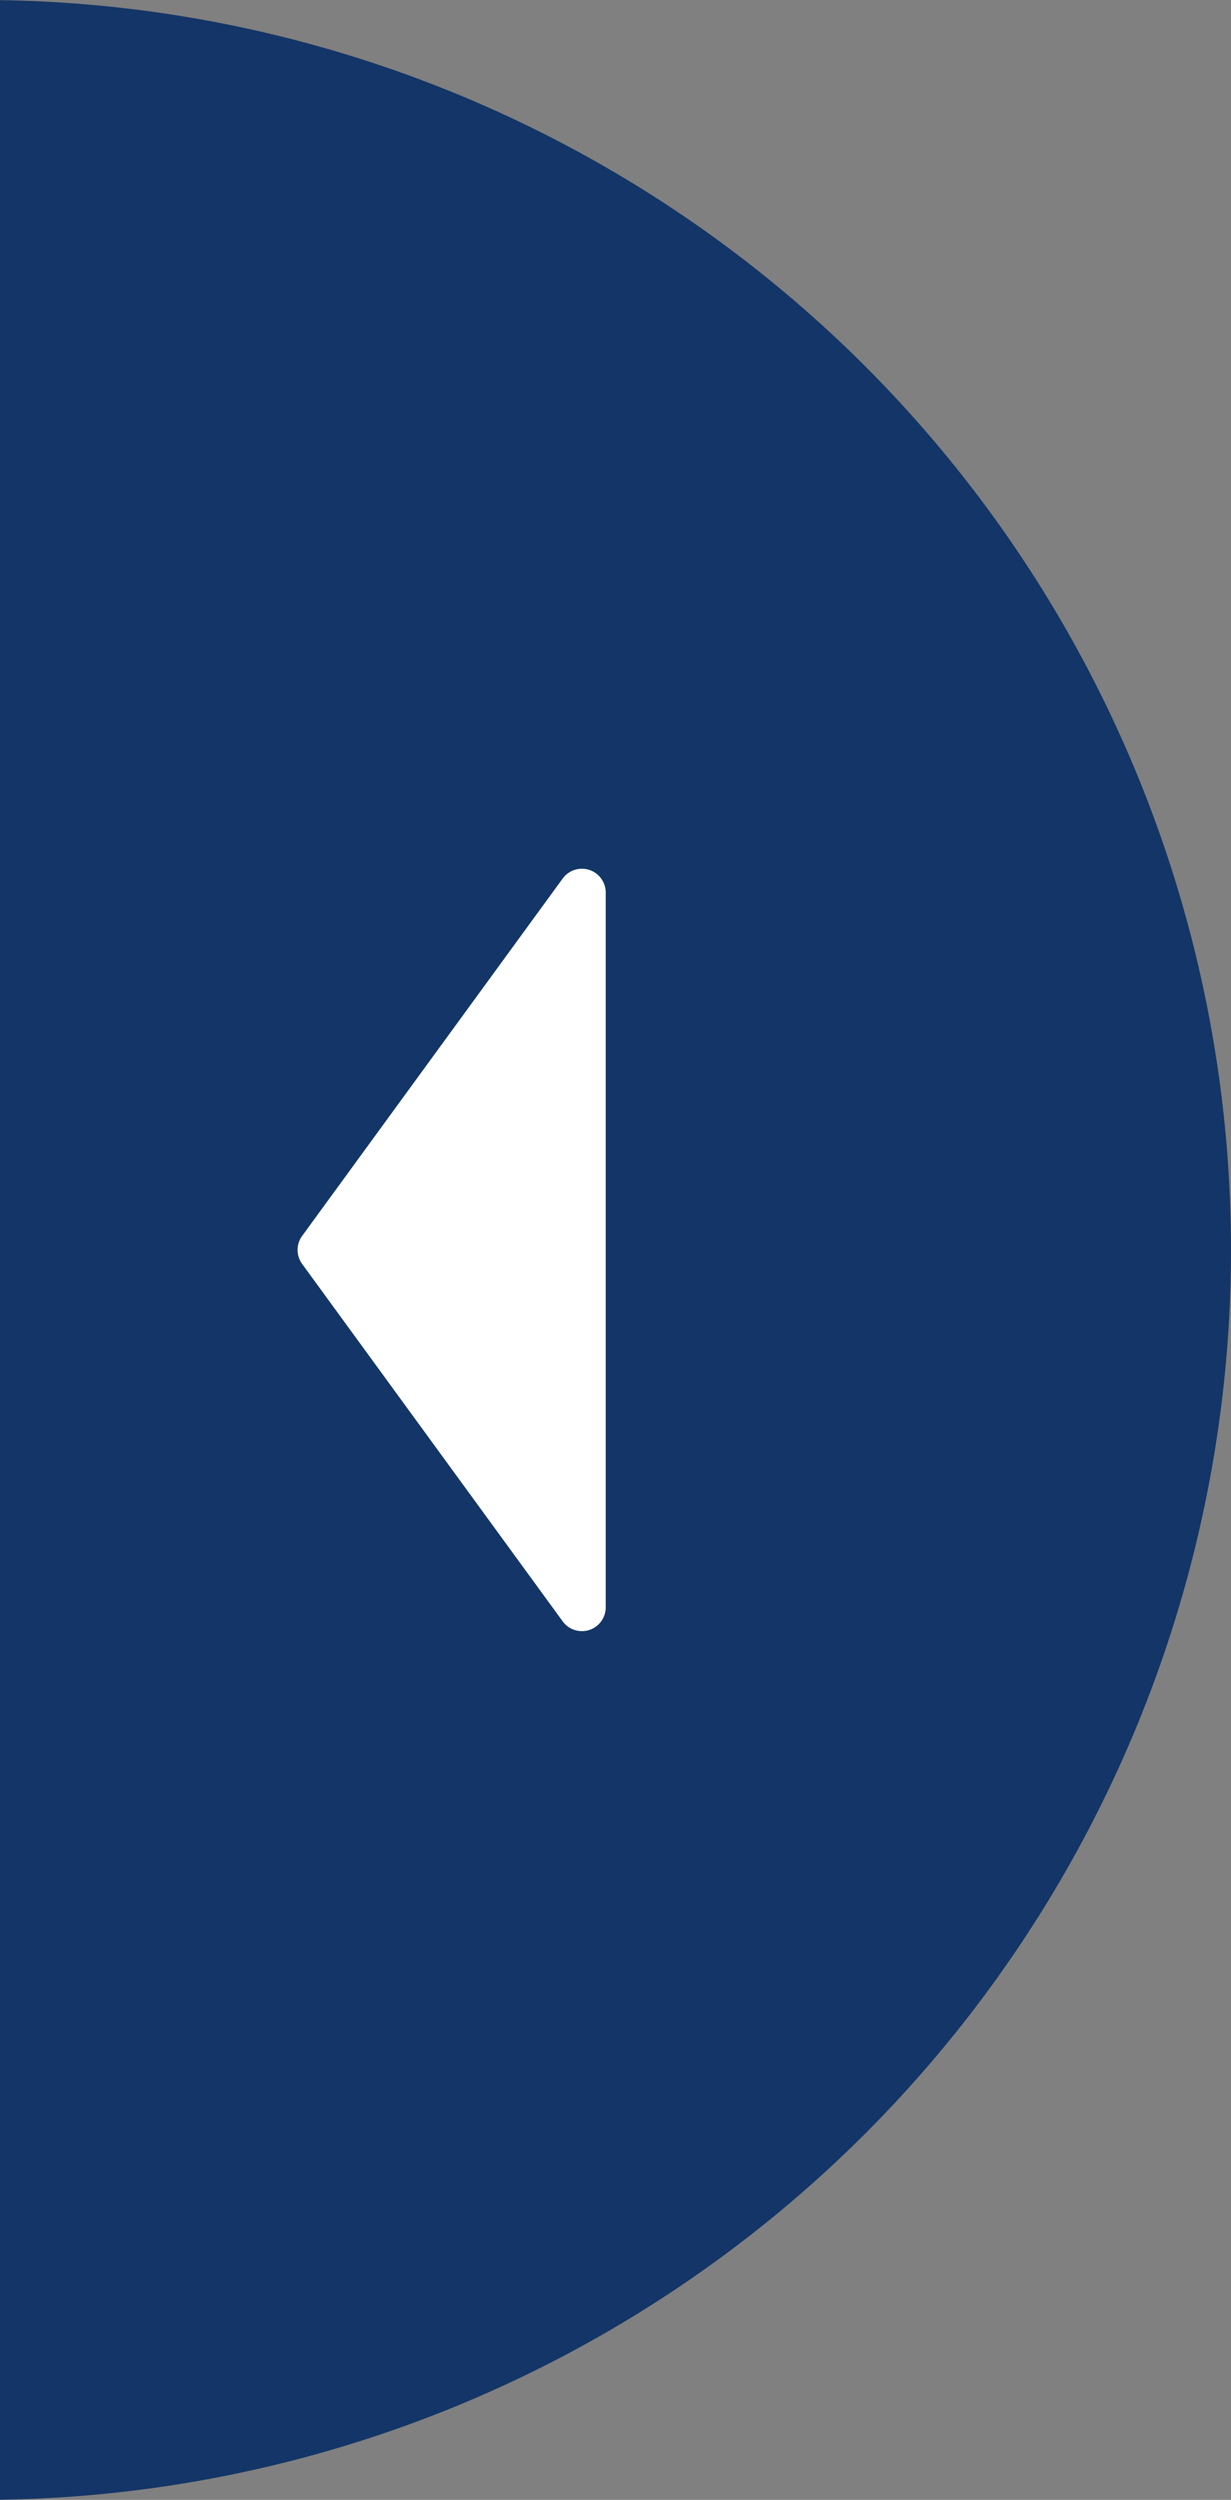
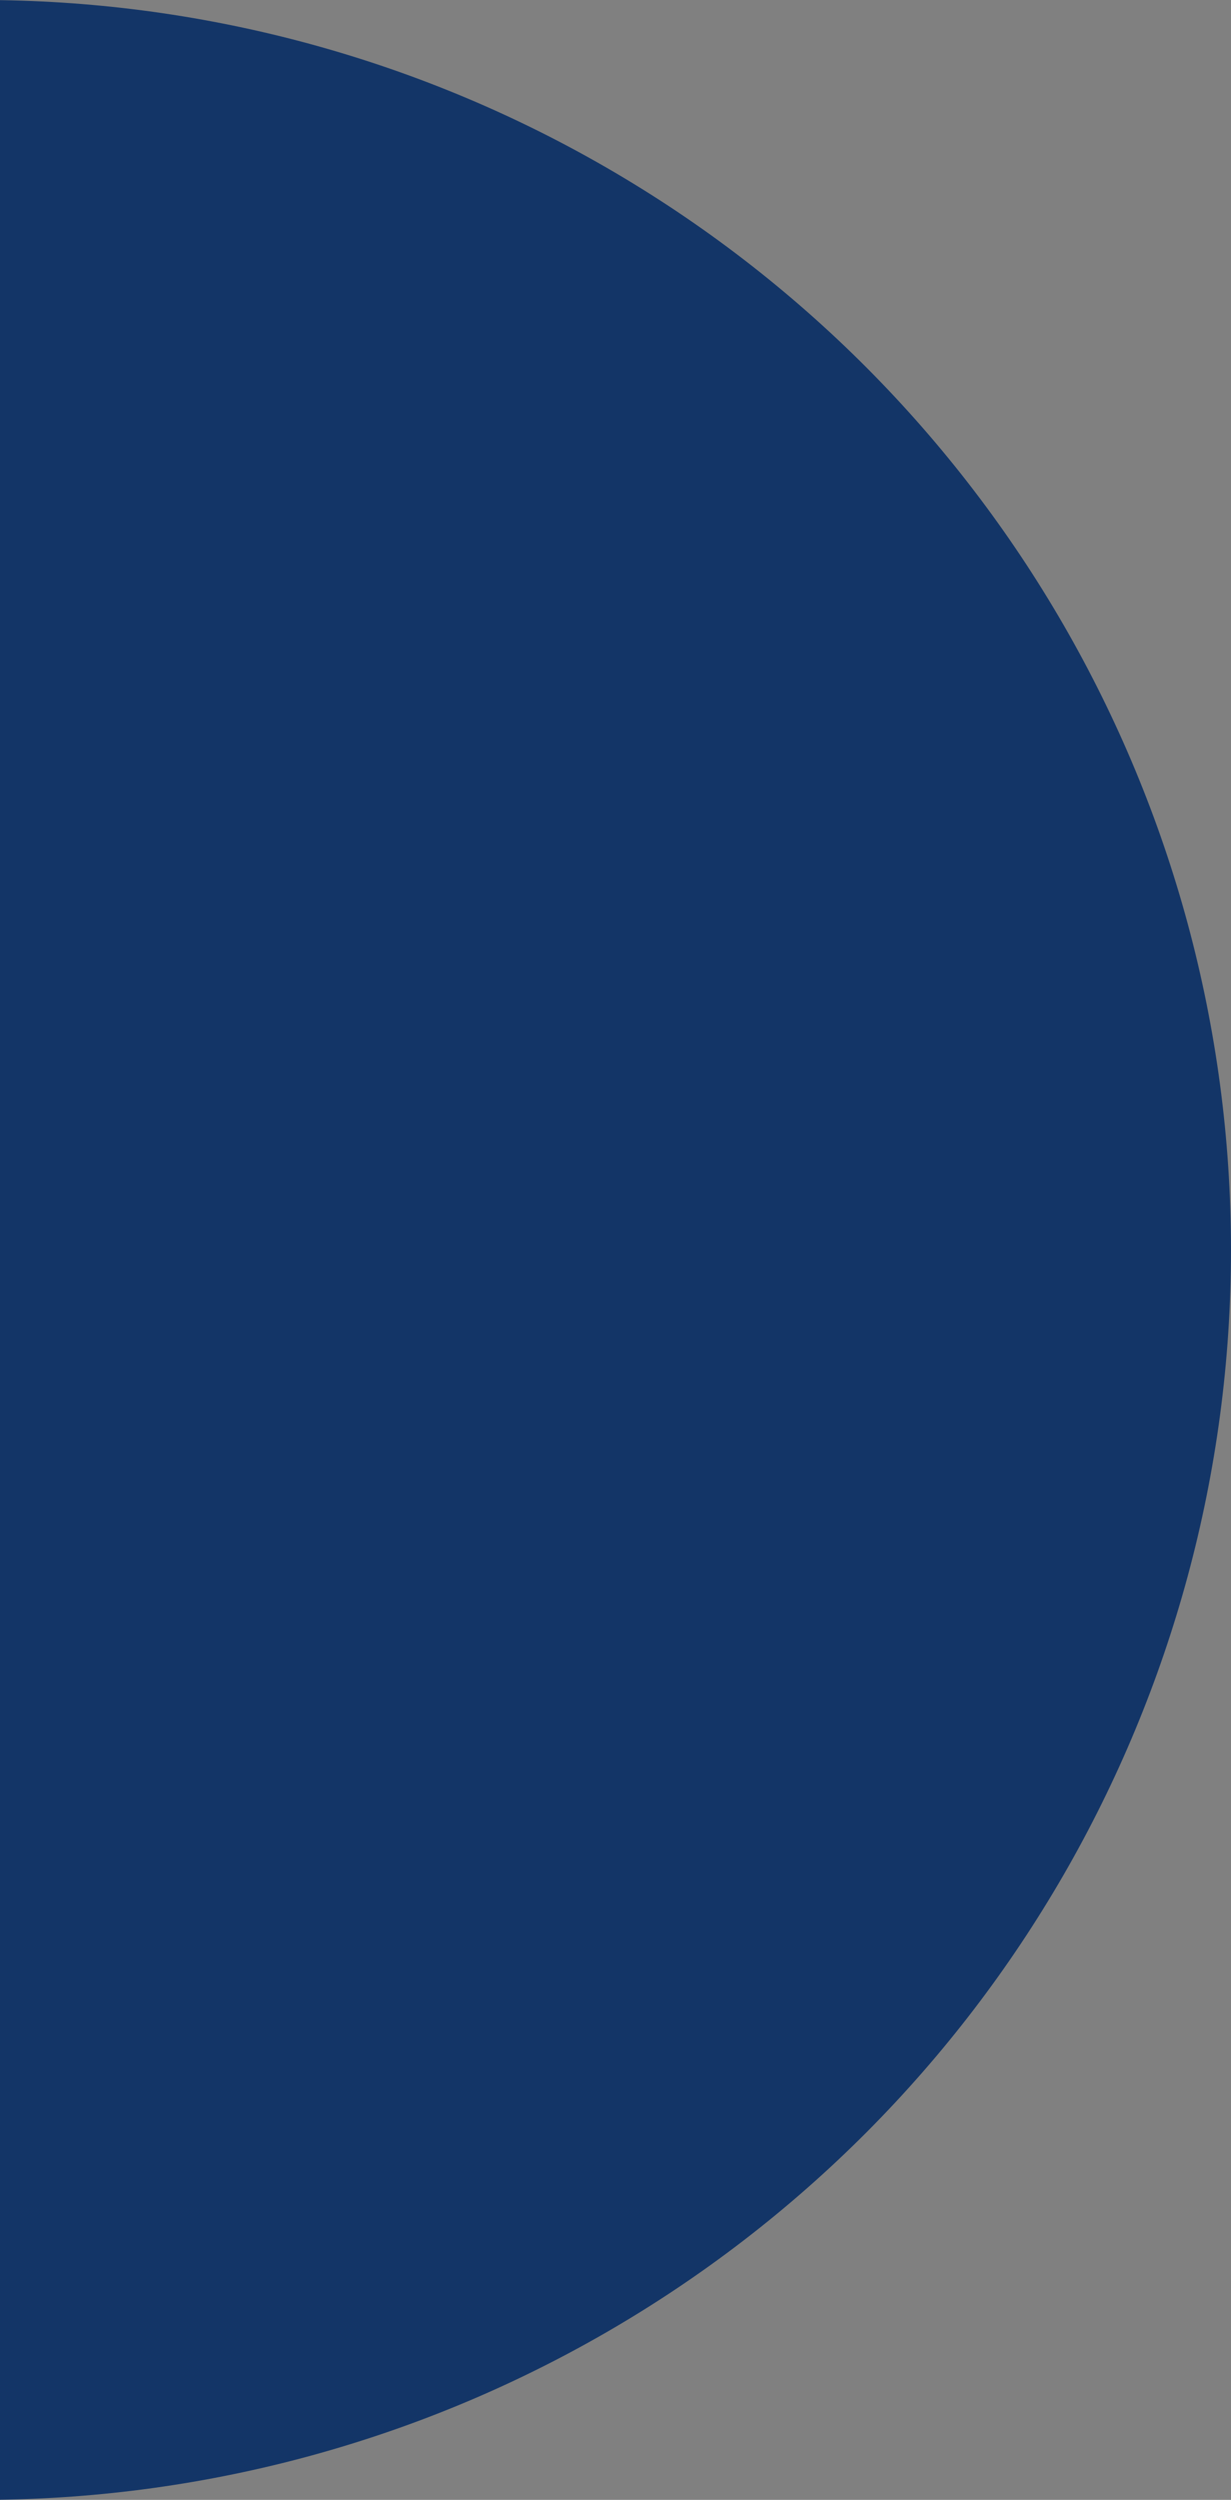
<svg xmlns="http://www.w3.org/2000/svg" width="33" height="67">
  <rect width="100%" height="100%" fill="#808080" stroke="none" />
  <defs>
    <clipPath id="clip-path">
      <path id="Rectangle_135" data-name="Rectangle 135" class="cls-1" d="M0 0h33v67H0z" />
    </clipPath>
    <style>
            .cls-1{fill:#fff}
        </style>
  </defs>
  <g id="Group_118" data-name="Group 118">
    <g id="Mask_Group_29" data-name="Mask Group 29" style="clip-path:url(#clip-path)">
      <circle id="Ellipse_34" data-name="Ellipse 34" cx="33.5" cy="33.5" r="33.5" transform="translate(-34)" style="fill:#133567" />
    </g>
-     <path id="Path_172" data-name="Path 172" class="cls-1" d="m1424 552.965-6.984-9.578a.638.638 0 0 1 0-.752l6.984-9.578a.638.638 0 0 1 1.154.376v19.156a.638.638 0 0 1-1.154.376z" transform="translate(-1408.916 -509.511)" />
  </g>
</svg>